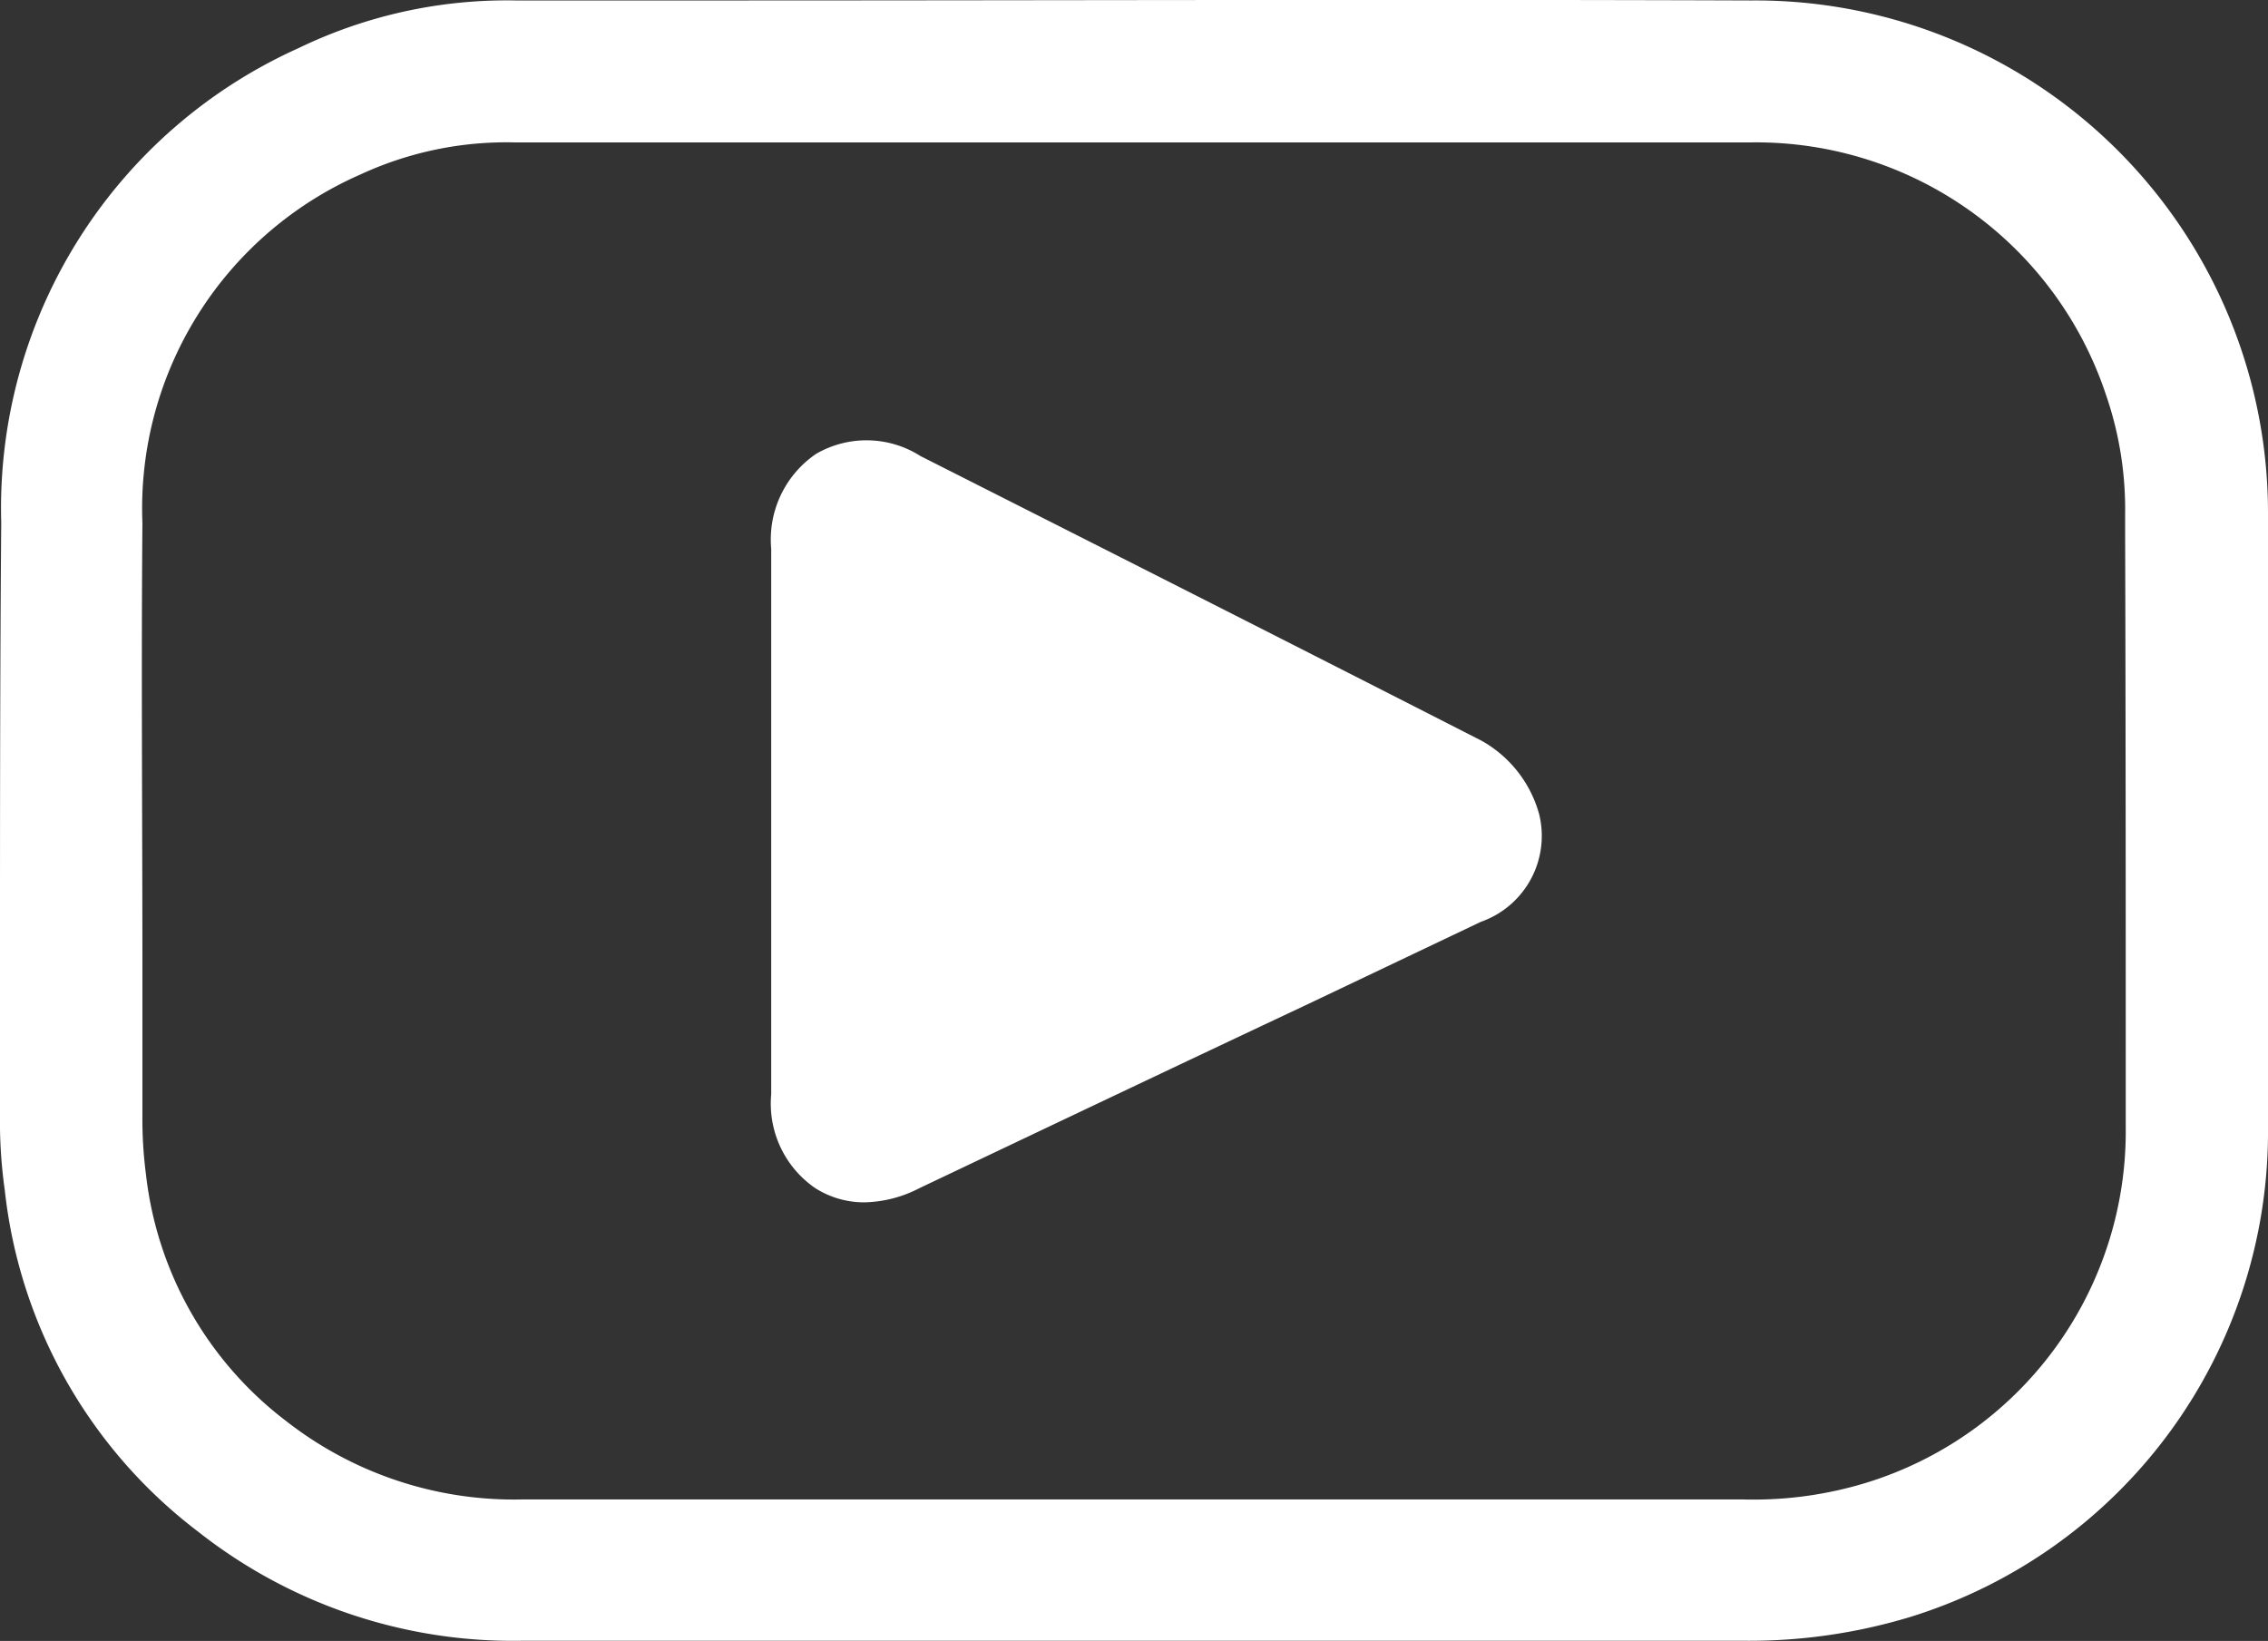
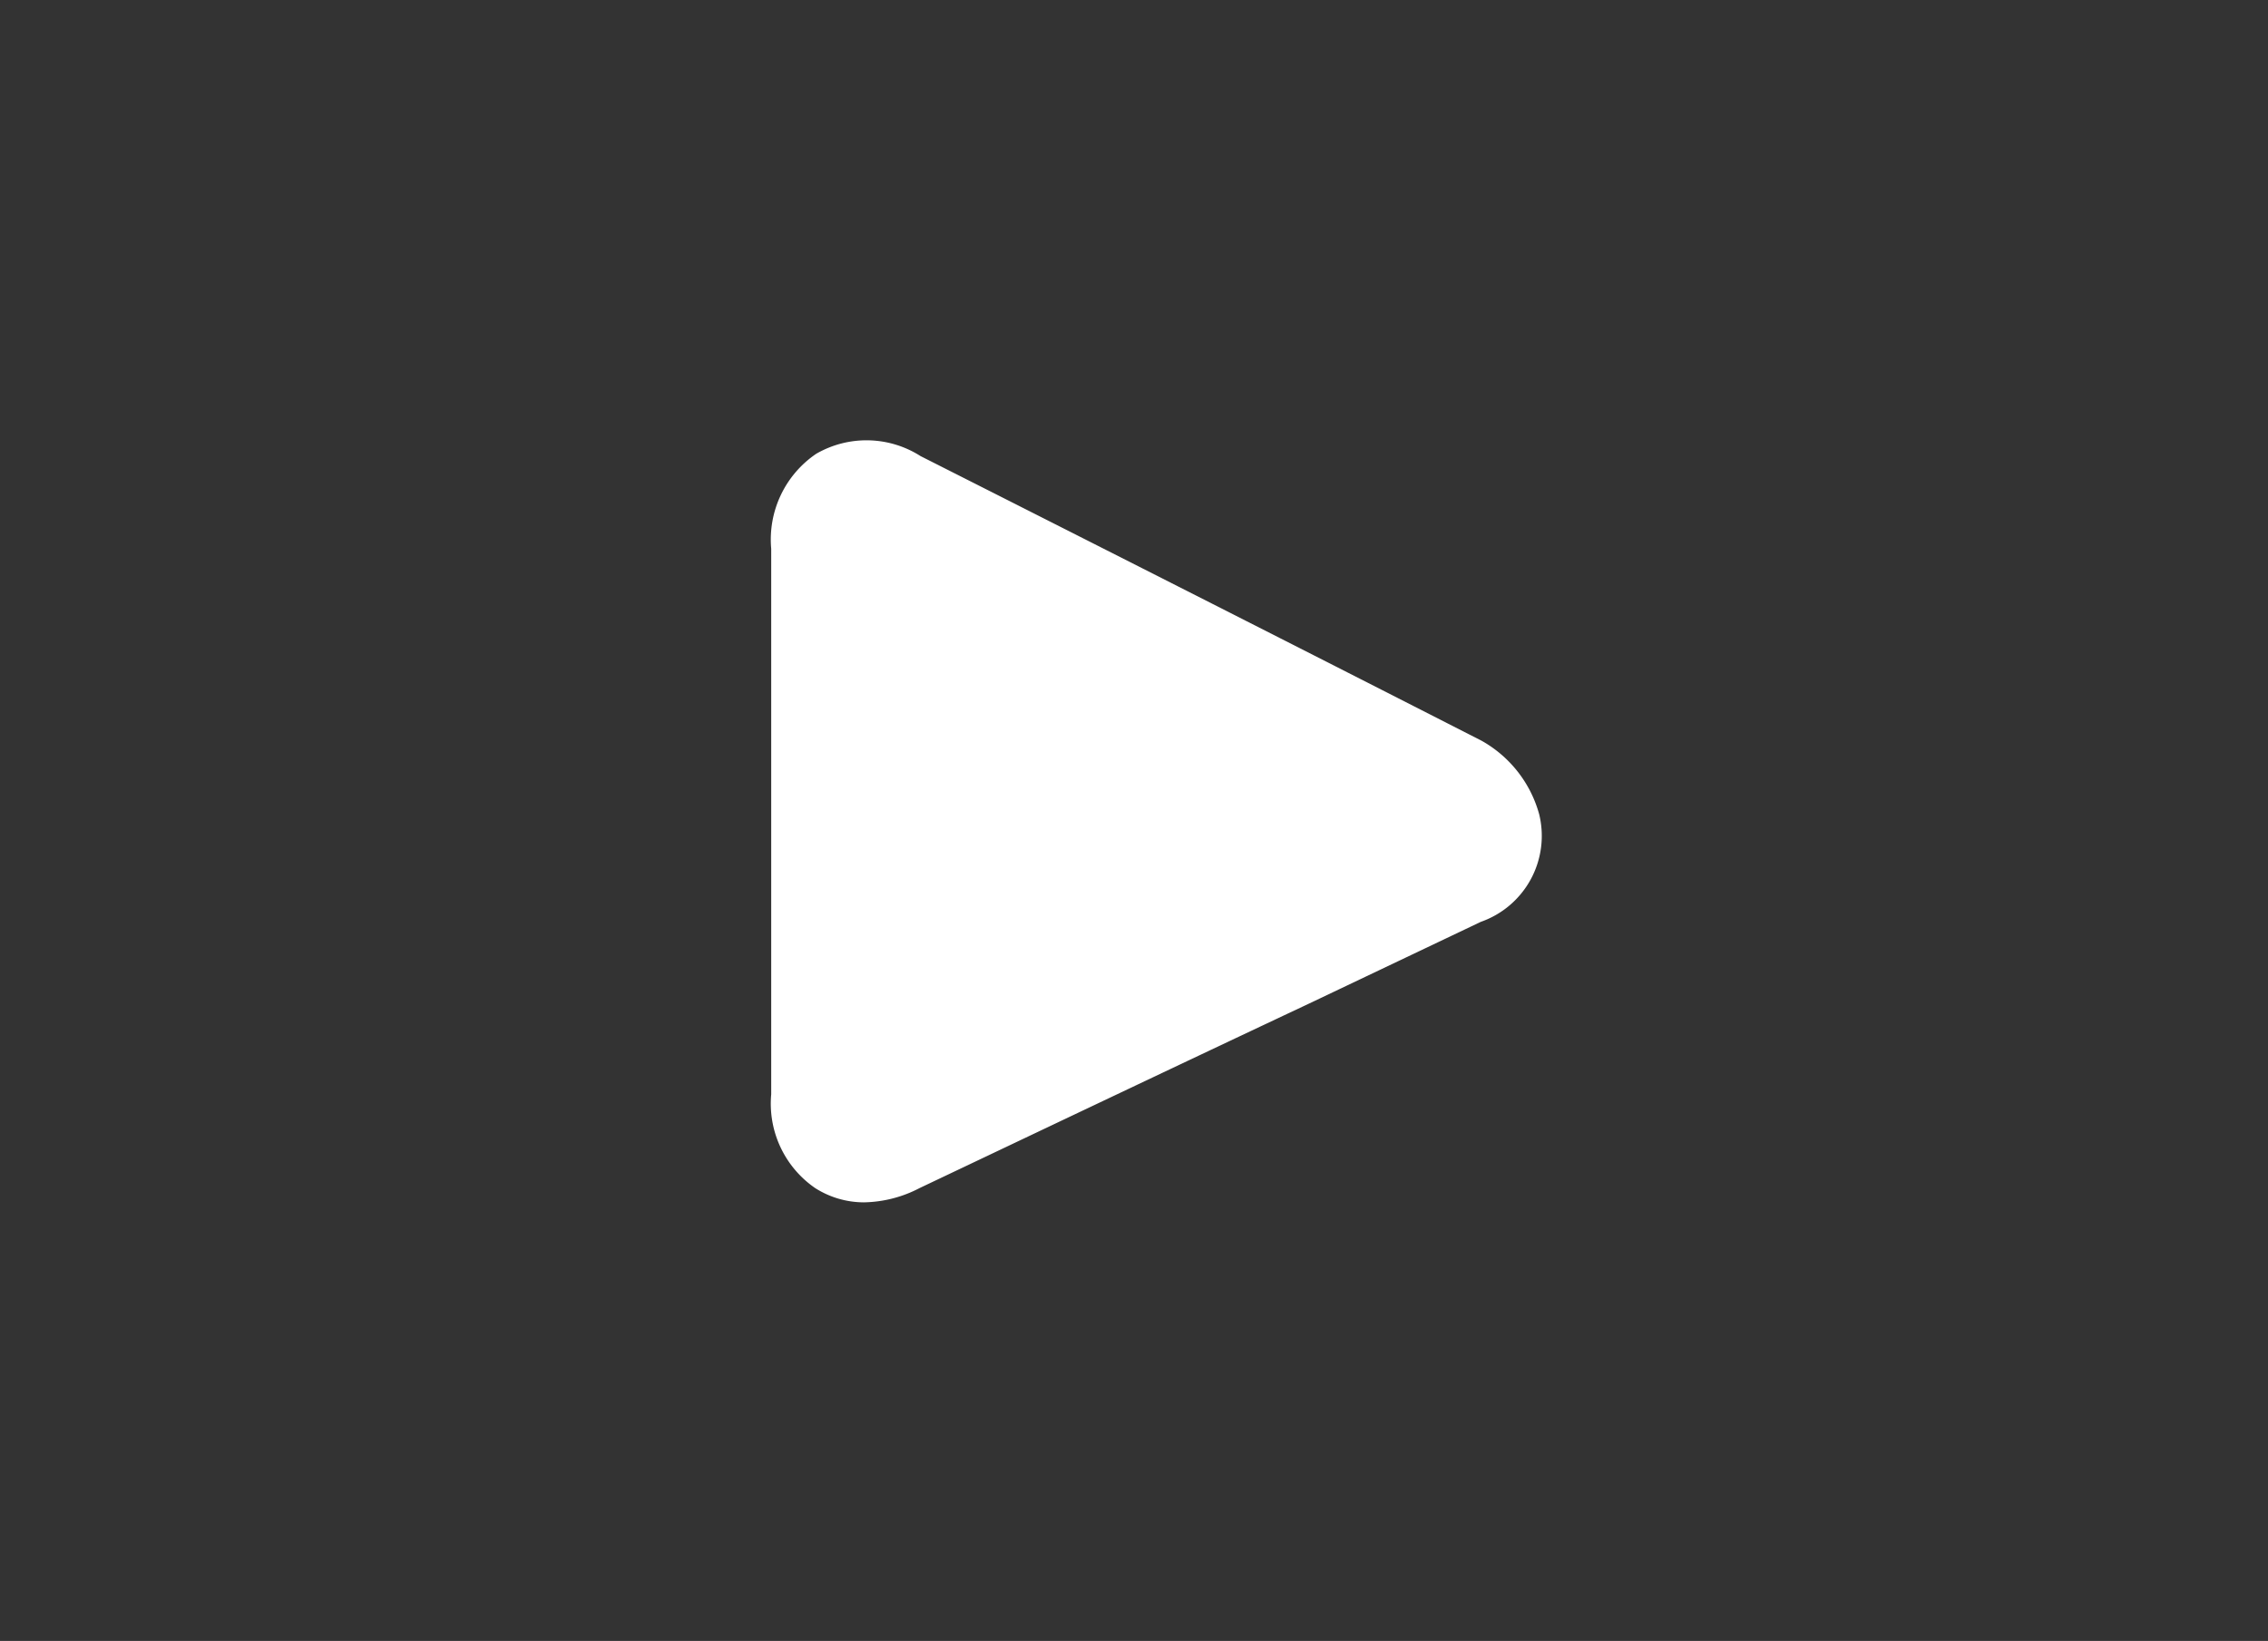
<svg xmlns="http://www.w3.org/2000/svg" id="Gruppe_38" data-name="Gruppe 38" width="14.763" height="10.682" viewBox="0 0 14.763 10.682">
  <rect x="0" y="0" width="14.763" height="10.682" fill="#333333" stroke="none" />
  <path id="Pfad_24" data-name="Pfad 24" d="M69.625,52.944c-1.166-.595-2.293-1.166-3.652-1.853a.654.654,0,0,0-.679-.015.674.674,0,0,0-.293.618v3.552a.667.667,0,0,0,.286.61.592.592,0,0,0,.317.093.811.811,0,0,0,.363-.093c.842-.4,1.683-.8,2.533-1.2l1.12-.533A.593.593,0,0,0,70,53.423.788.788,0,0,0,69.625,52.944Z" transform="translate(-59.981 -48.122)" fill="#fff" />
-   <path id="Pfad_25" data-name="Pfad 25" d="M14.763,17.318v-.124A3.336,3.336,0,0,0,11.4,13.859c-2.247-.008-4.525,0-6.733,0H3.359a3.115,3.115,0,0,0-1.413.309A3.283,3.283,0,0,0,.008,17.256C0,18.222,0,19.21,0,20.167v.942a3.2,3.2,0,0,0,.031.494,3.232,3.232,0,0,0,1.259,2.224,3.311,3.311,0,0,0,2.108.71H11.35a3.618,3.618,0,0,0,1.081-.154,3.306,3.306,0,0,0,2.332-3.189ZM13.837,21.2a2.393,2.393,0,0,1-1.691,2.309,2.509,2.509,0,0,1-.8.108H3.4a2.408,2.408,0,0,1-1.537-.51A2.347,2.347,0,0,1,.95,21.5a2.8,2.8,0,0,1-.023-.386v-.942c0-.957-.008-1.946,0-2.911a2.374,2.374,0,0,1,1.421-2.27,2.262,2.262,0,0,1,1-.208H11.4a2.4,2.4,0,0,1,2.309,1.645,2.281,2.281,0,0,1,.124.772v.124C13.837,18.592,13.837,19.9,13.837,21.2Z" transform="translate(0 -13.856)" fill="#fff" />
</svg>